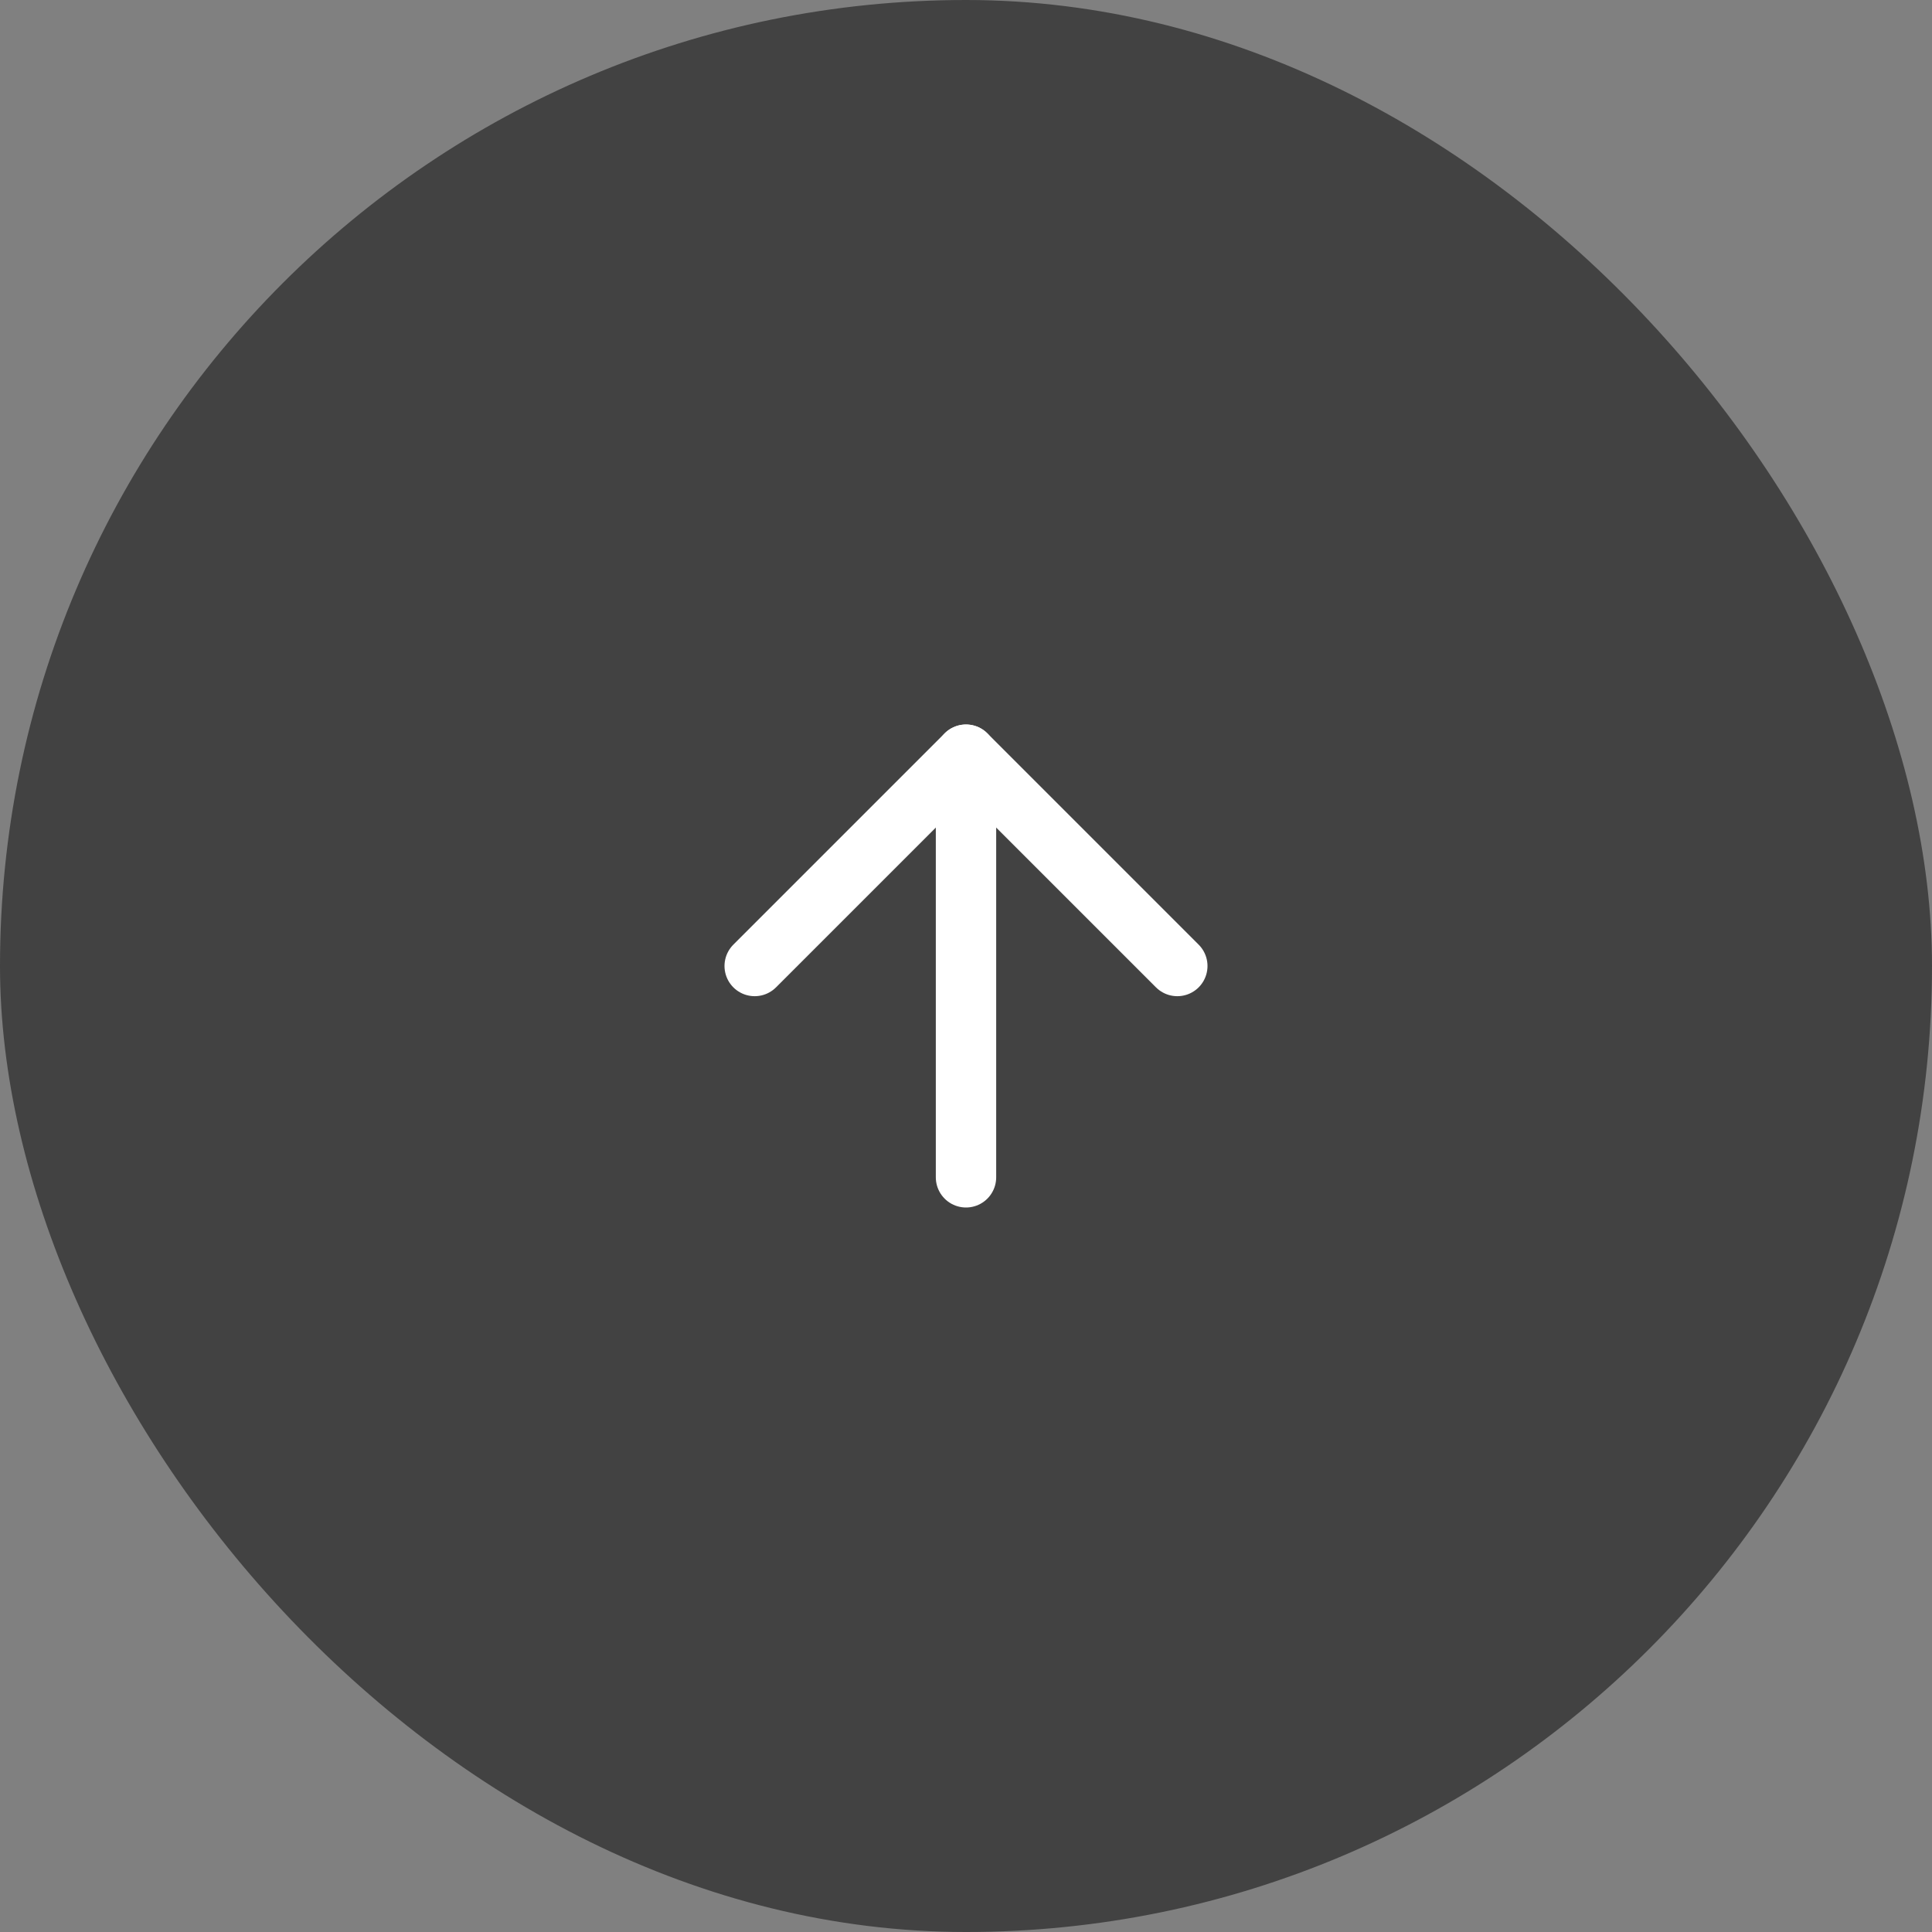
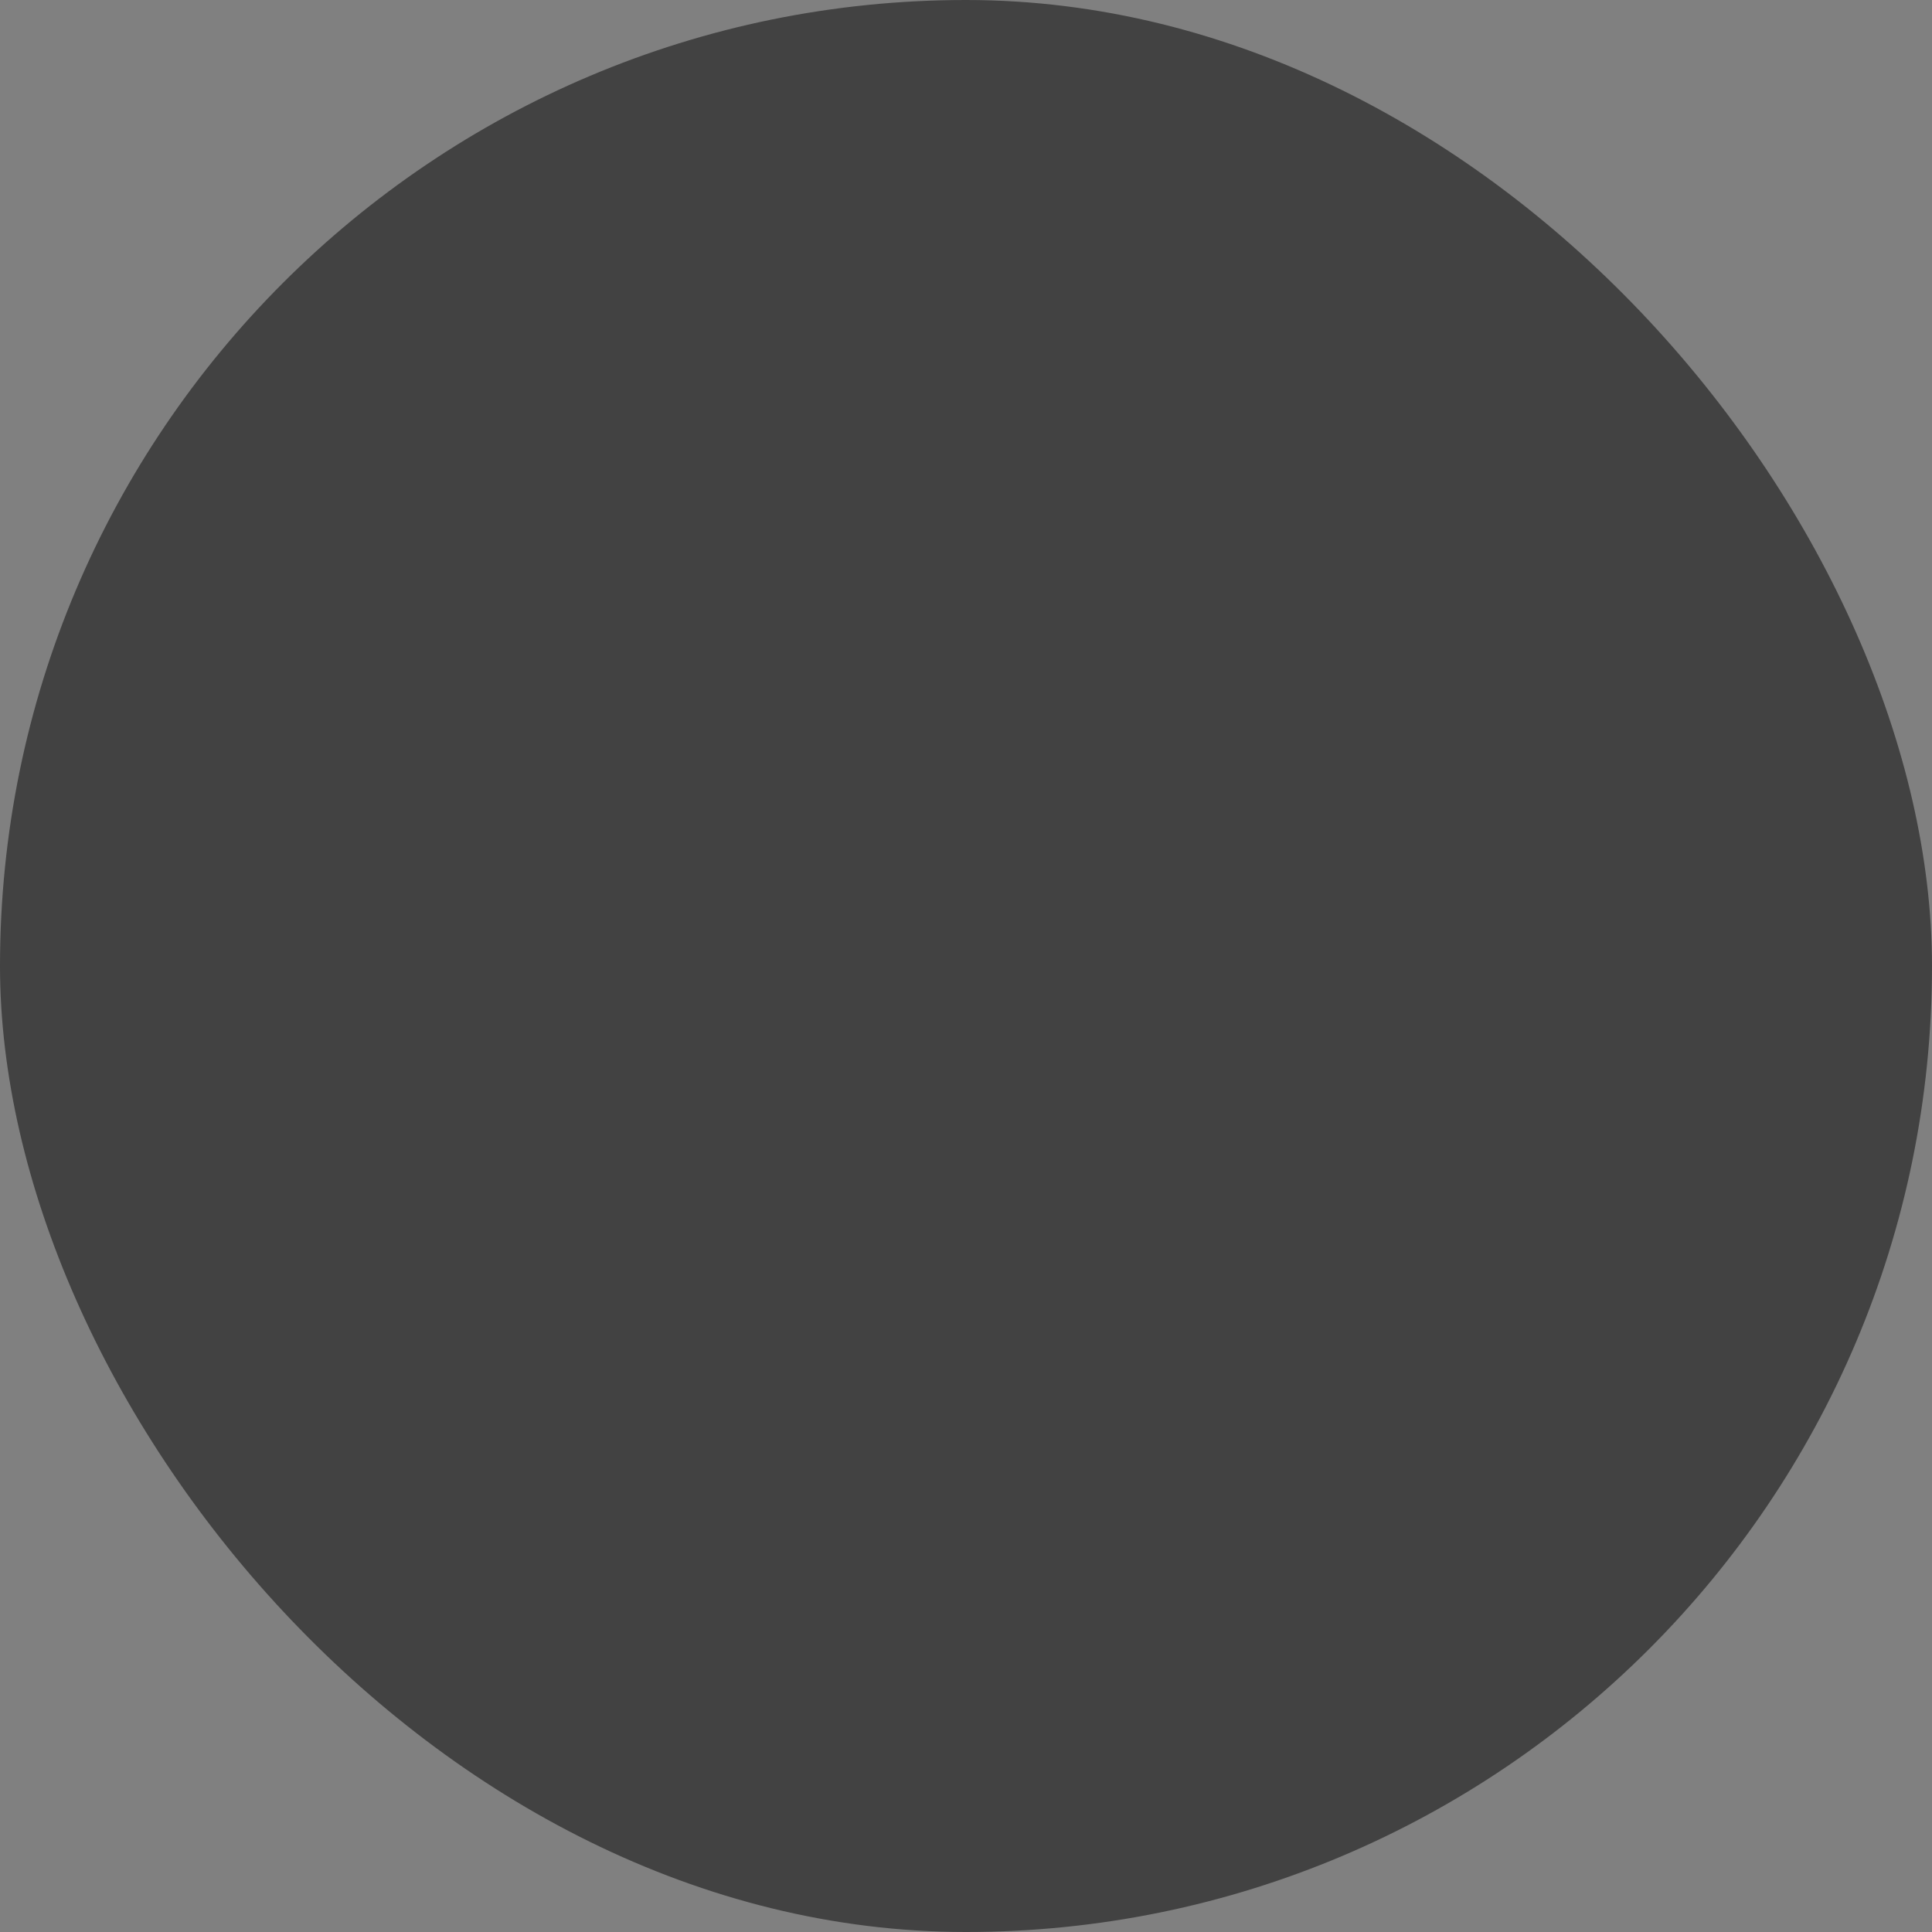
<svg xmlns="http://www.w3.org/2000/svg" width="64" height="64" viewBox="0 0 64 64" fill="none">
  <rect x="0" y="0" width="64" height="64" fill="#808080" stroke="none" />
  <rect width="64" height="64" rx="32" fill="#424242" />
-   <path d="M32 39V25" stroke="white" stroke-width="2" stroke-linecap="round" stroke-linejoin="round" />
-   <path d="M25 32L32 25L39 32" stroke="white" stroke-width="2" stroke-linecap="round" stroke-linejoin="round" />
</svg>